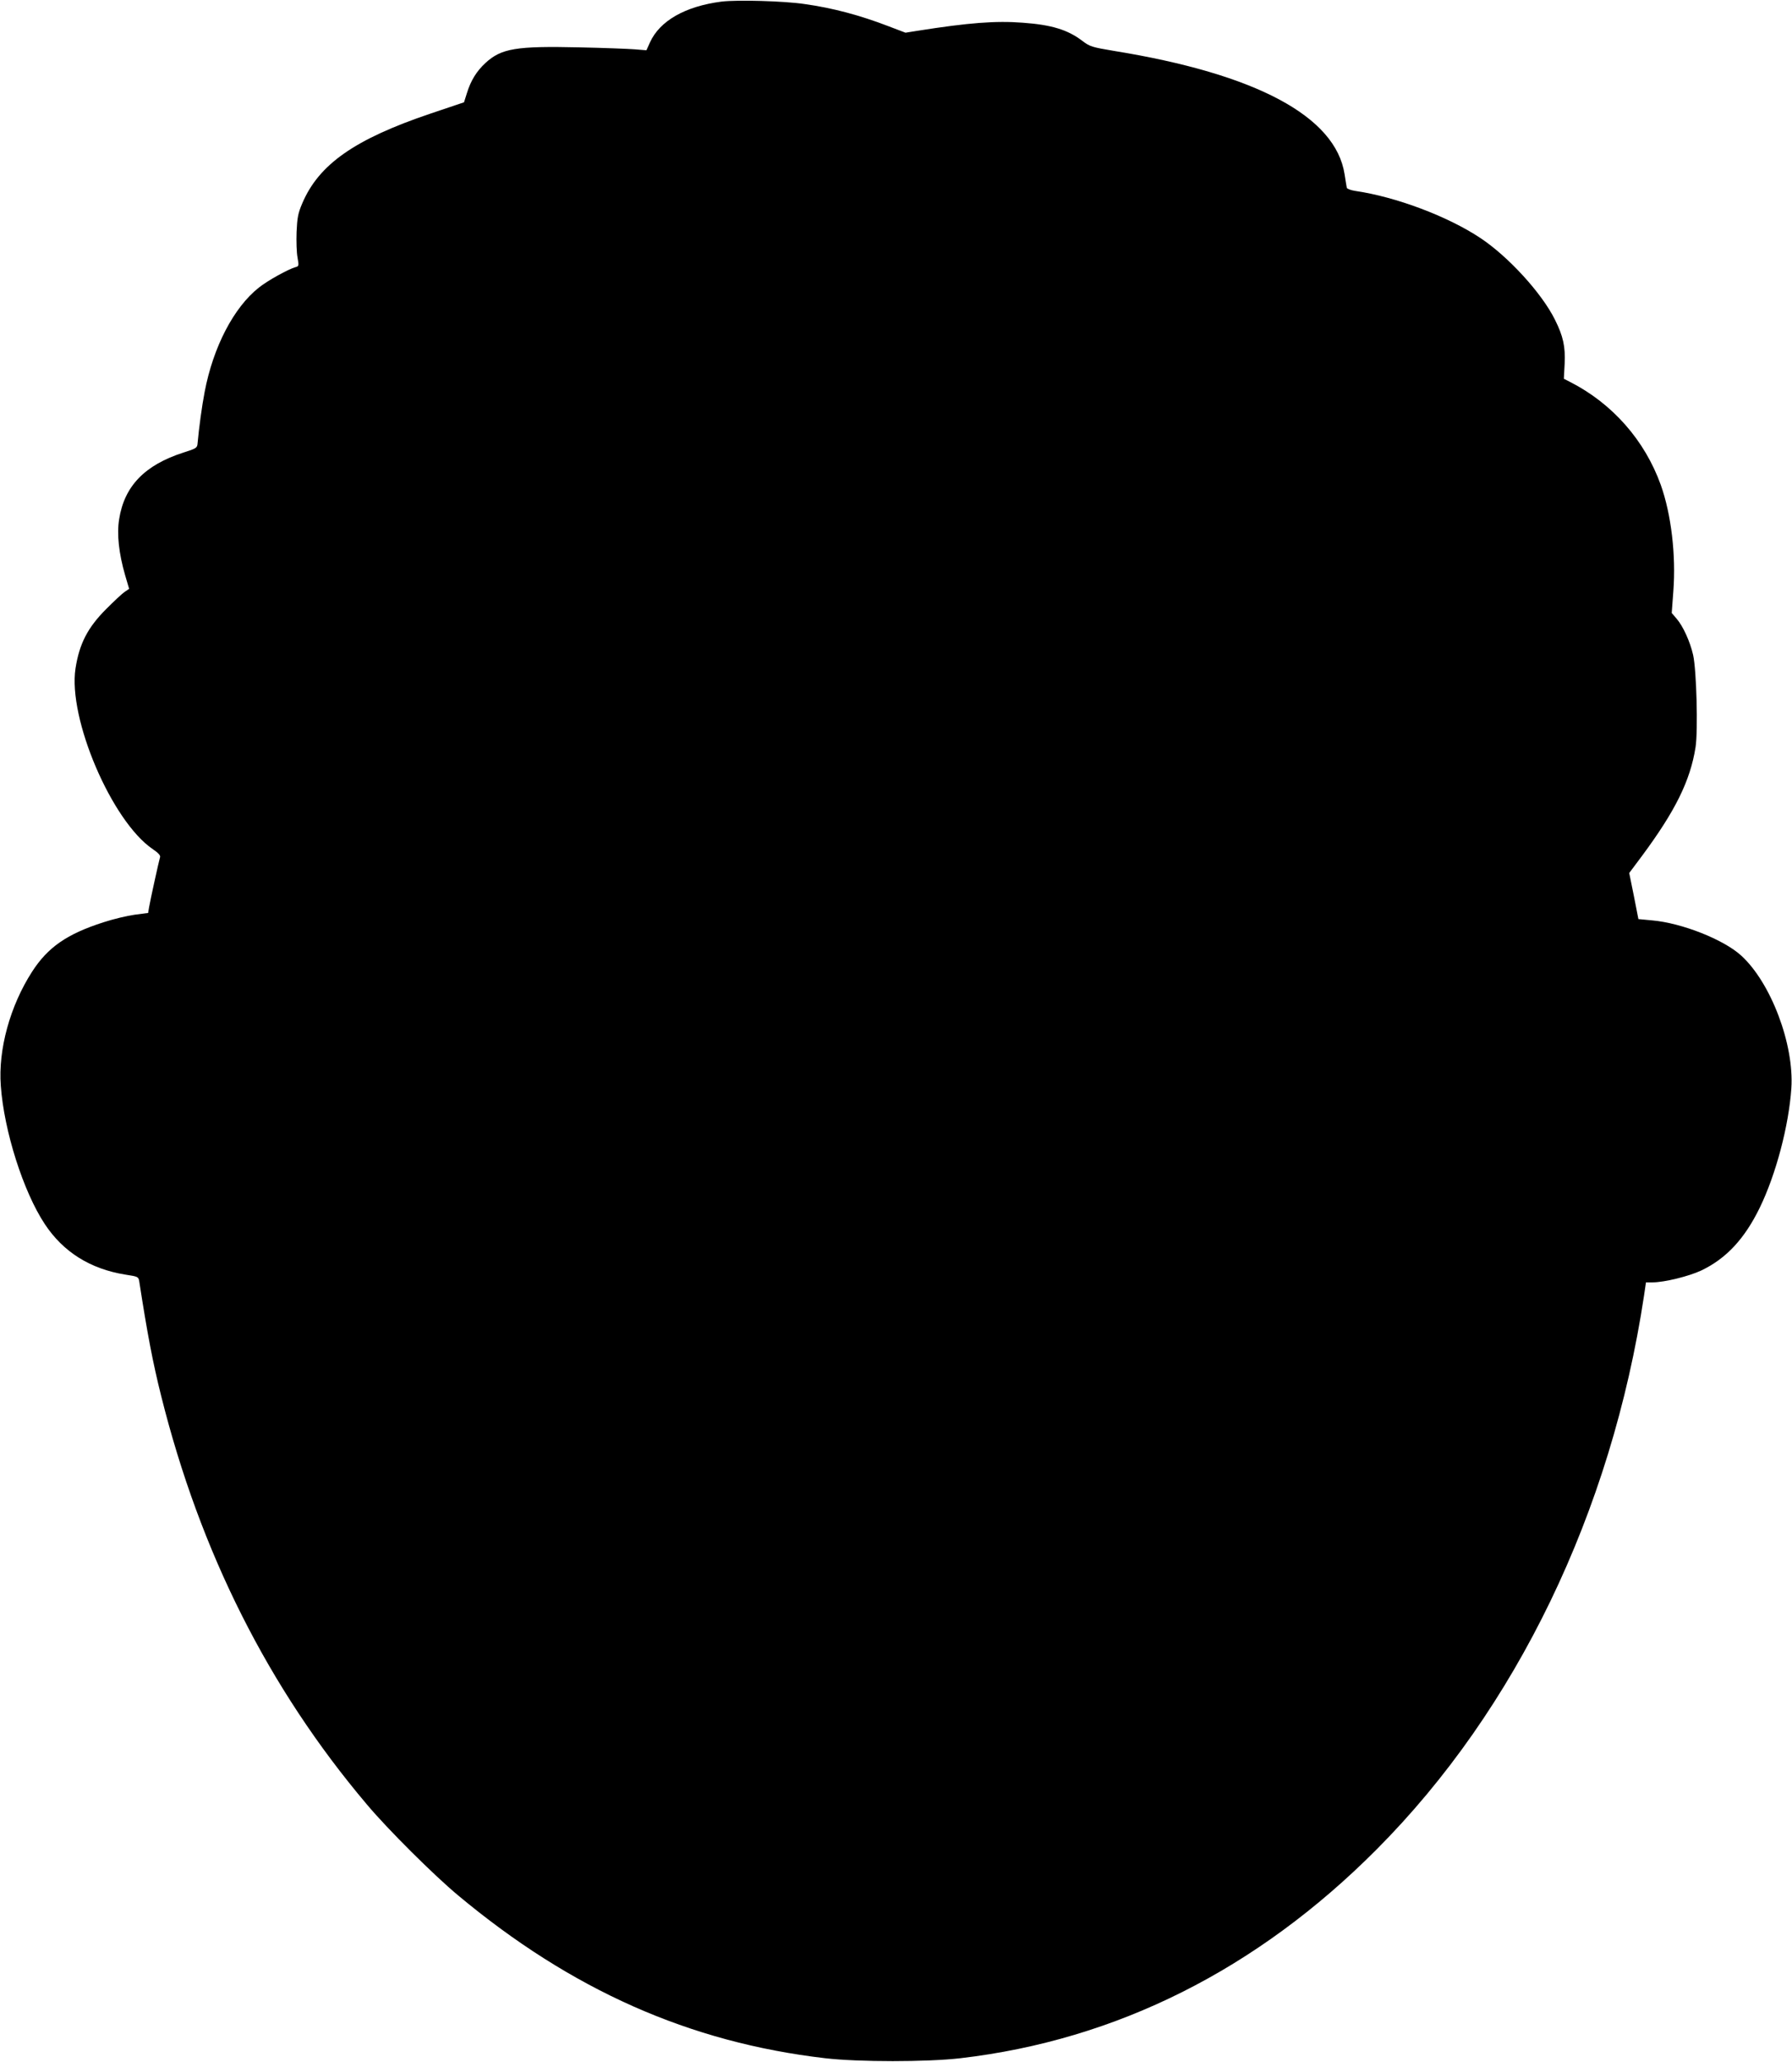
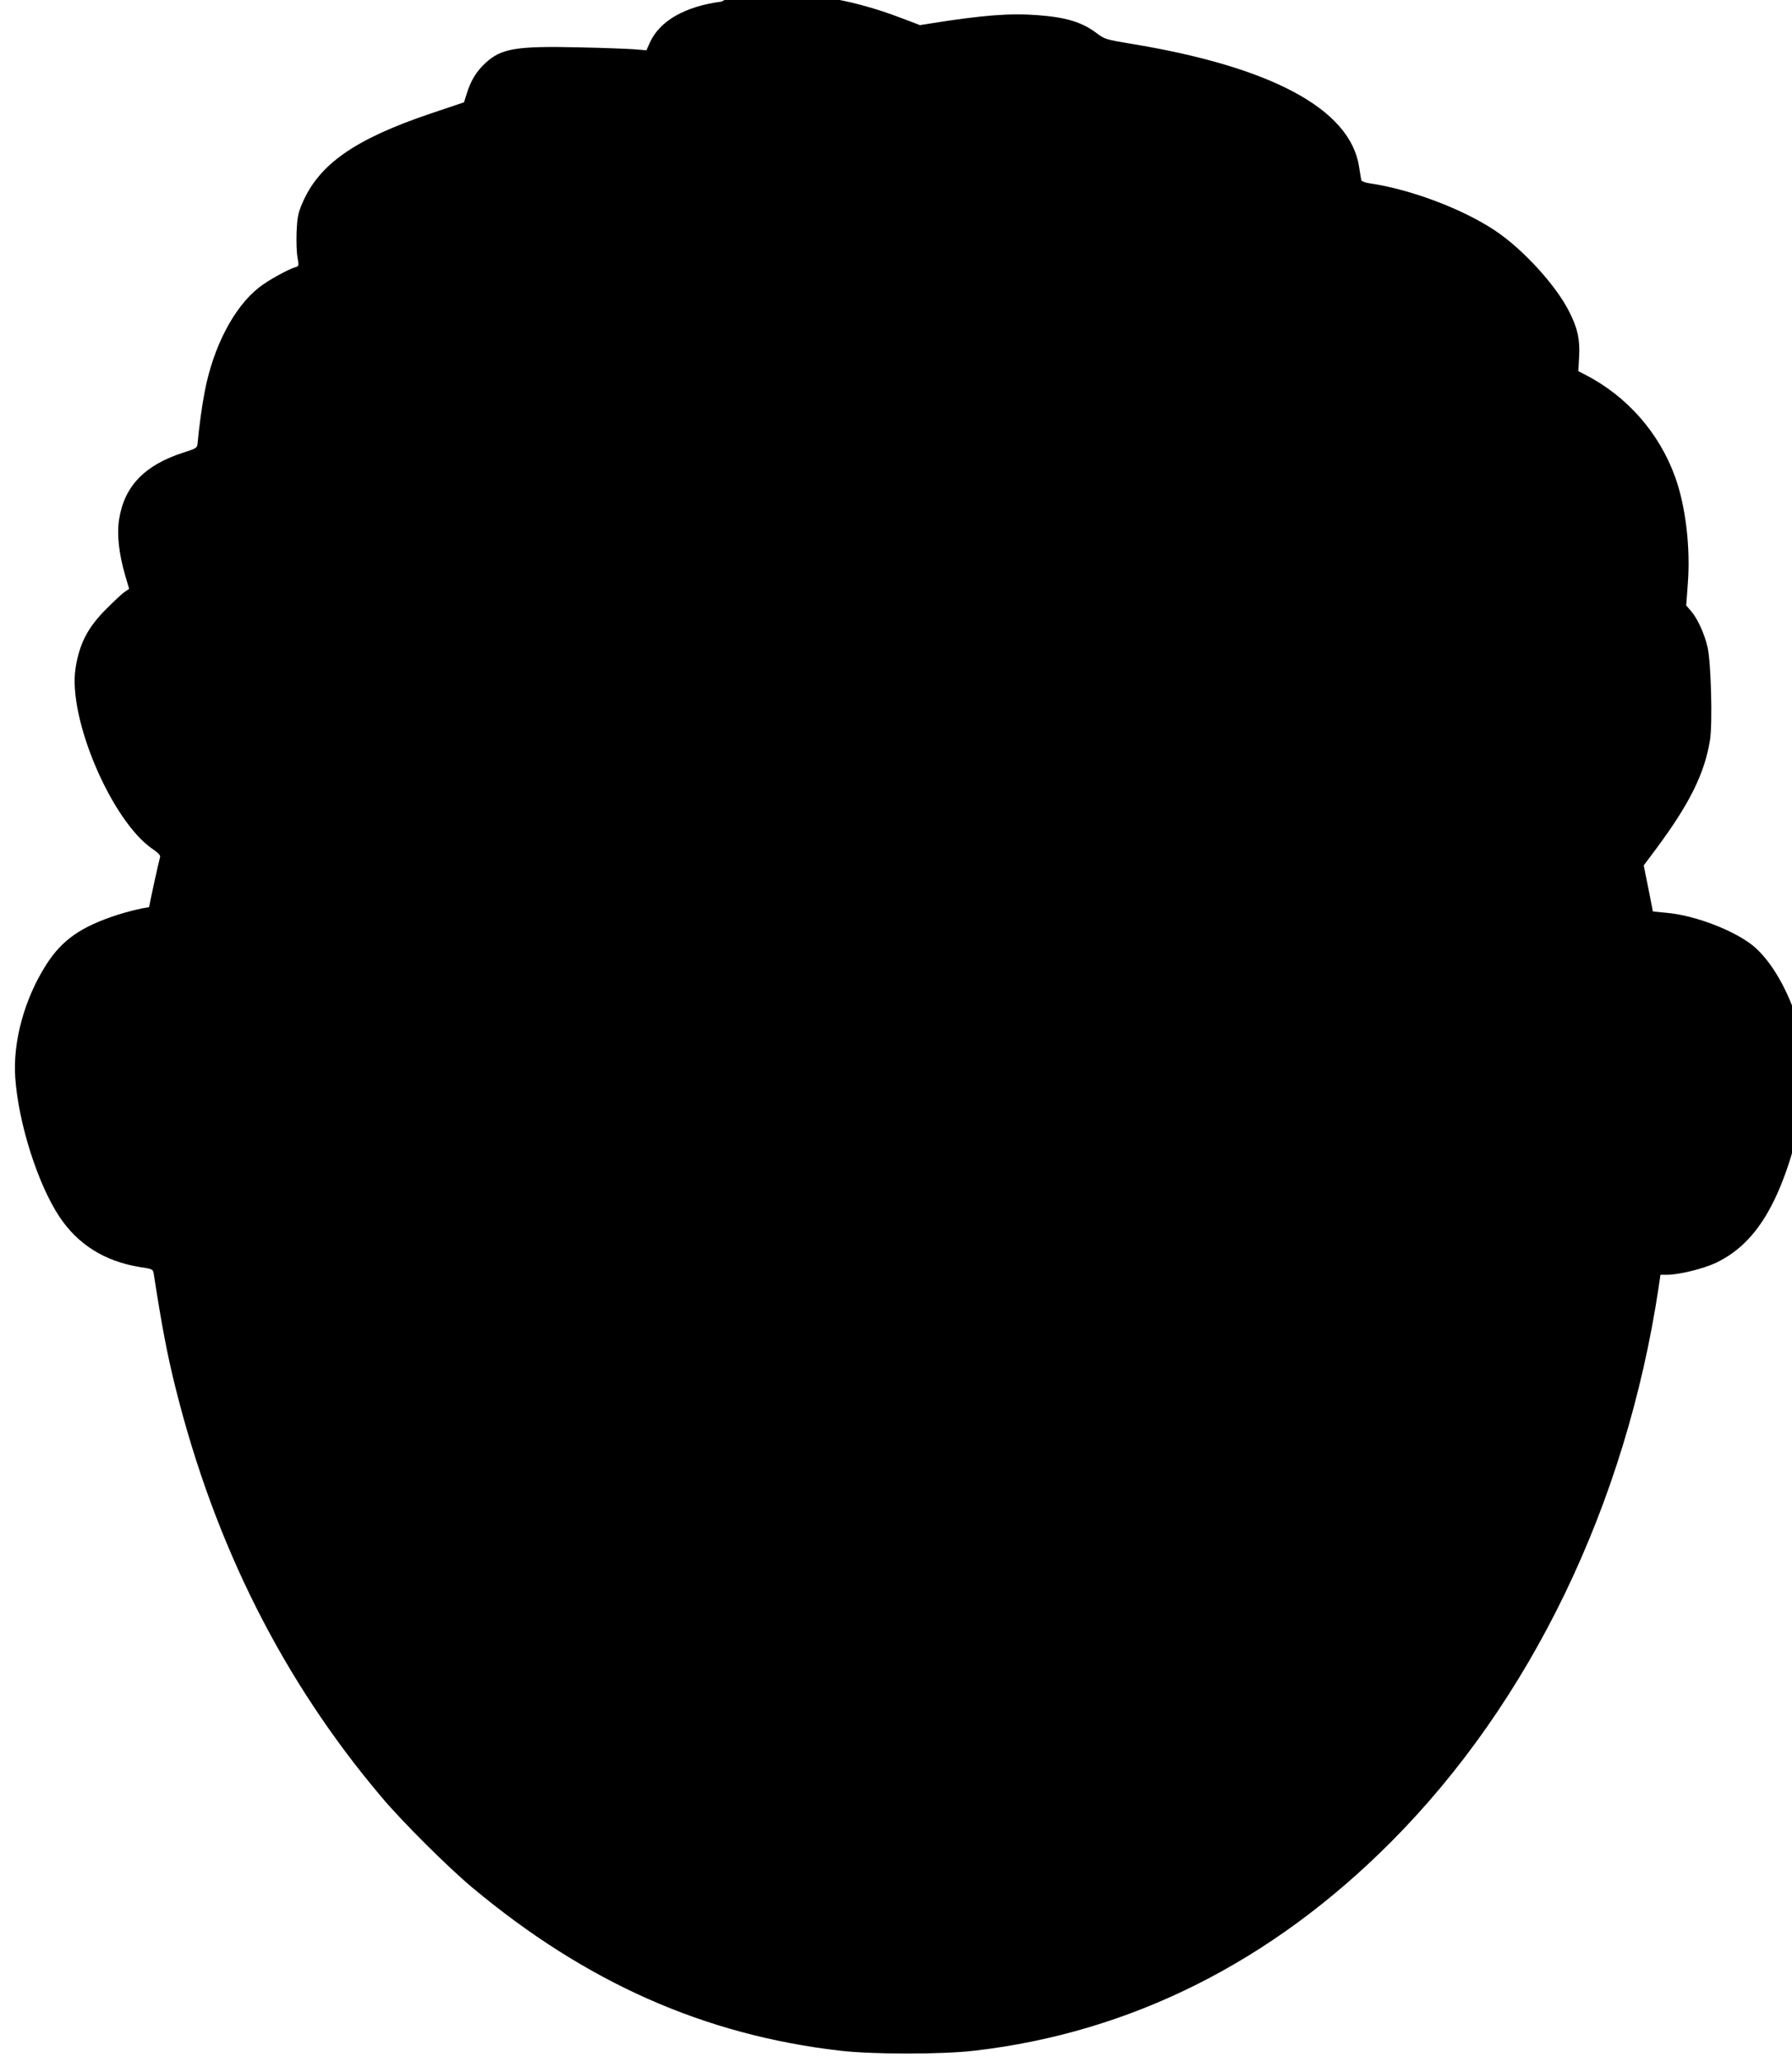
<svg xmlns="http://www.w3.org/2000/svg" version="1.0" width="1113pt" height="1280pt" viewBox="0 0 1113 1280" preserveAspectRatio="xMidYMid meet">
  <g transform="translate(0,1280) scale(0.1,-0.1)" fill="#000000" stroke="none">
-     <path d="M4481 12790 c-225 -29 -383 -119 -444 -253 l-22 -49 -75 6 c-41 3 -194 9 -340 12 -394 9 -486 -6 -585 -97 -55 -51 -91 -109 -115 -187 l-18 -57 -208 -70 c-471 -159 -694 -315 -797 -558 -26 -61 -31 -88 -35 -177 -2 -58 0 -129 6 -159 9 -50 8 -54 -12 -59 -44 -12 -173 -83 -228 -127 -156 -123 -284 -369 -337 -648 -17 -88 -35 -221 -44 -320 -2 -27 -8 -31 -87 -56 -241 -77 -368 -209 -400 -414 -15 -92 -2 -212 37 -347 l25 -85 -29 -20 c-15 -10 -66 -58 -113 -105 -115 -115 -167 -215 -191 -369 -48 -310 225 -949 480 -1122 34 -23 49 -39 45 -50 -7 -23 -61 -268 -68 -310 l-6 -36 -84 -11 c-45 -6 -133 -27 -194 -47 -227 -73 -345 -155 -443 -307 -137 -213 -211 -483 -194 -708 20 -281 140 -657 273 -858 115 -174 283 -279 501 -314 79 -12 81 -13 86 -43 50 -323 84 -503 136 -710 243 -972 667 -1814 1277 -2535 129 -154 419 -442 567 -565 705 -588 1438 -913 2280 -1011 207 -24 633 -24 840 0 970 113 1843 551 2585 1296 867 870 1458 2094 1661 3438 l12 82 41 0 c73 0 227 38 303 74 155 74 269 197 363 390 101 208 180 508 196 741 18 272 -127 655 -311 823 -109 100 -370 203 -554 219 l-85 8 -28 143 -29 143 80 107 c206 278 299 465 332 674 16 104 6 477 -15 572 -19 84 -63 180 -103 226 l-30 35 10 135 c17 223 -13 478 -78 660 -99 276 -300 505 -563 639 l-39 20 5 94 c5 105 -9 170 -60 272 -81 164 -289 392 -464 508 -202 134 -523 255 -777 292 -27 4 -50 13 -52 19 -1 6 -8 44 -14 85 -56 359 -549 622 -1432 765 -137 23 -150 27 -195 61 -91 70 -192 101 -371 114 -169 13 -337 0 -654 -50 l-75 -12 -105 40 c-177 68 -344 113 -522 138 -128 19 -418 27 -516 15z" />
+     <path d="M4481 12790 c-225 -29 -383 -119 -444 -253 l-22 -49 -75 6 c-41 3 -194 9 -340 12 -394 9 -486 -6 -585 -97 -55 -51 -91 -109 -115 -187 l-18 -57 -208 -70 c-471 -159 -694 -315 -797 -558 -26 -61 -31 -88 -35 -177 -2 -58 0 -129 6 -159 9 -50 8 -54 -12 -59 -44 -12 -173 -83 -228 -127 -156 -123 -284 -369 -337 -648 -17 -88 -35 -221 -44 -320 -2 -27 -8 -31 -87 -56 -241 -77 -368 -209 -400 -414 -15 -92 -2 -212 37 -347 l25 -85 -29 -20 c-15 -10 -66 -58 -113 -105 -115 -115 -167 -215 -191 -369 -48 -310 225 -949 480 -1122 34 -23 49 -39 45 -50 -7 -23 -61 -268 -68 -310 c-45 -6 -133 -27 -194 -47 -227 -73 -345 -155 -443 -307 -137 -213 -211 -483 -194 -708 20 -281 140 -657 273 -858 115 -174 283 -279 501 -314 79 -12 81 -13 86 -43 50 -323 84 -503 136 -710 243 -972 667 -1814 1277 -2535 129 -154 419 -442 567 -565 705 -588 1438 -913 2280 -1011 207 -24 633 -24 840 0 970 113 1843 551 2585 1296 867 870 1458 2094 1661 3438 l12 82 41 0 c73 0 227 38 303 74 155 74 269 197 363 390 101 208 180 508 196 741 18 272 -127 655 -311 823 -109 100 -370 203 -554 219 l-85 8 -28 143 -29 143 80 107 c206 278 299 465 332 674 16 104 6 477 -15 572 -19 84 -63 180 -103 226 l-30 35 10 135 c17 223 -13 478 -78 660 -99 276 -300 505 -563 639 l-39 20 5 94 c5 105 -9 170 -60 272 -81 164 -289 392 -464 508 -202 134 -523 255 -777 292 -27 4 -50 13 -52 19 -1 6 -8 44 -14 85 -56 359 -549 622 -1432 765 -137 23 -150 27 -195 61 -91 70 -192 101 -371 114 -169 13 -337 0 -654 -50 l-75 -12 -105 40 c-177 68 -344 113 -522 138 -128 19 -418 27 -516 15z" />
  </g>
</svg>